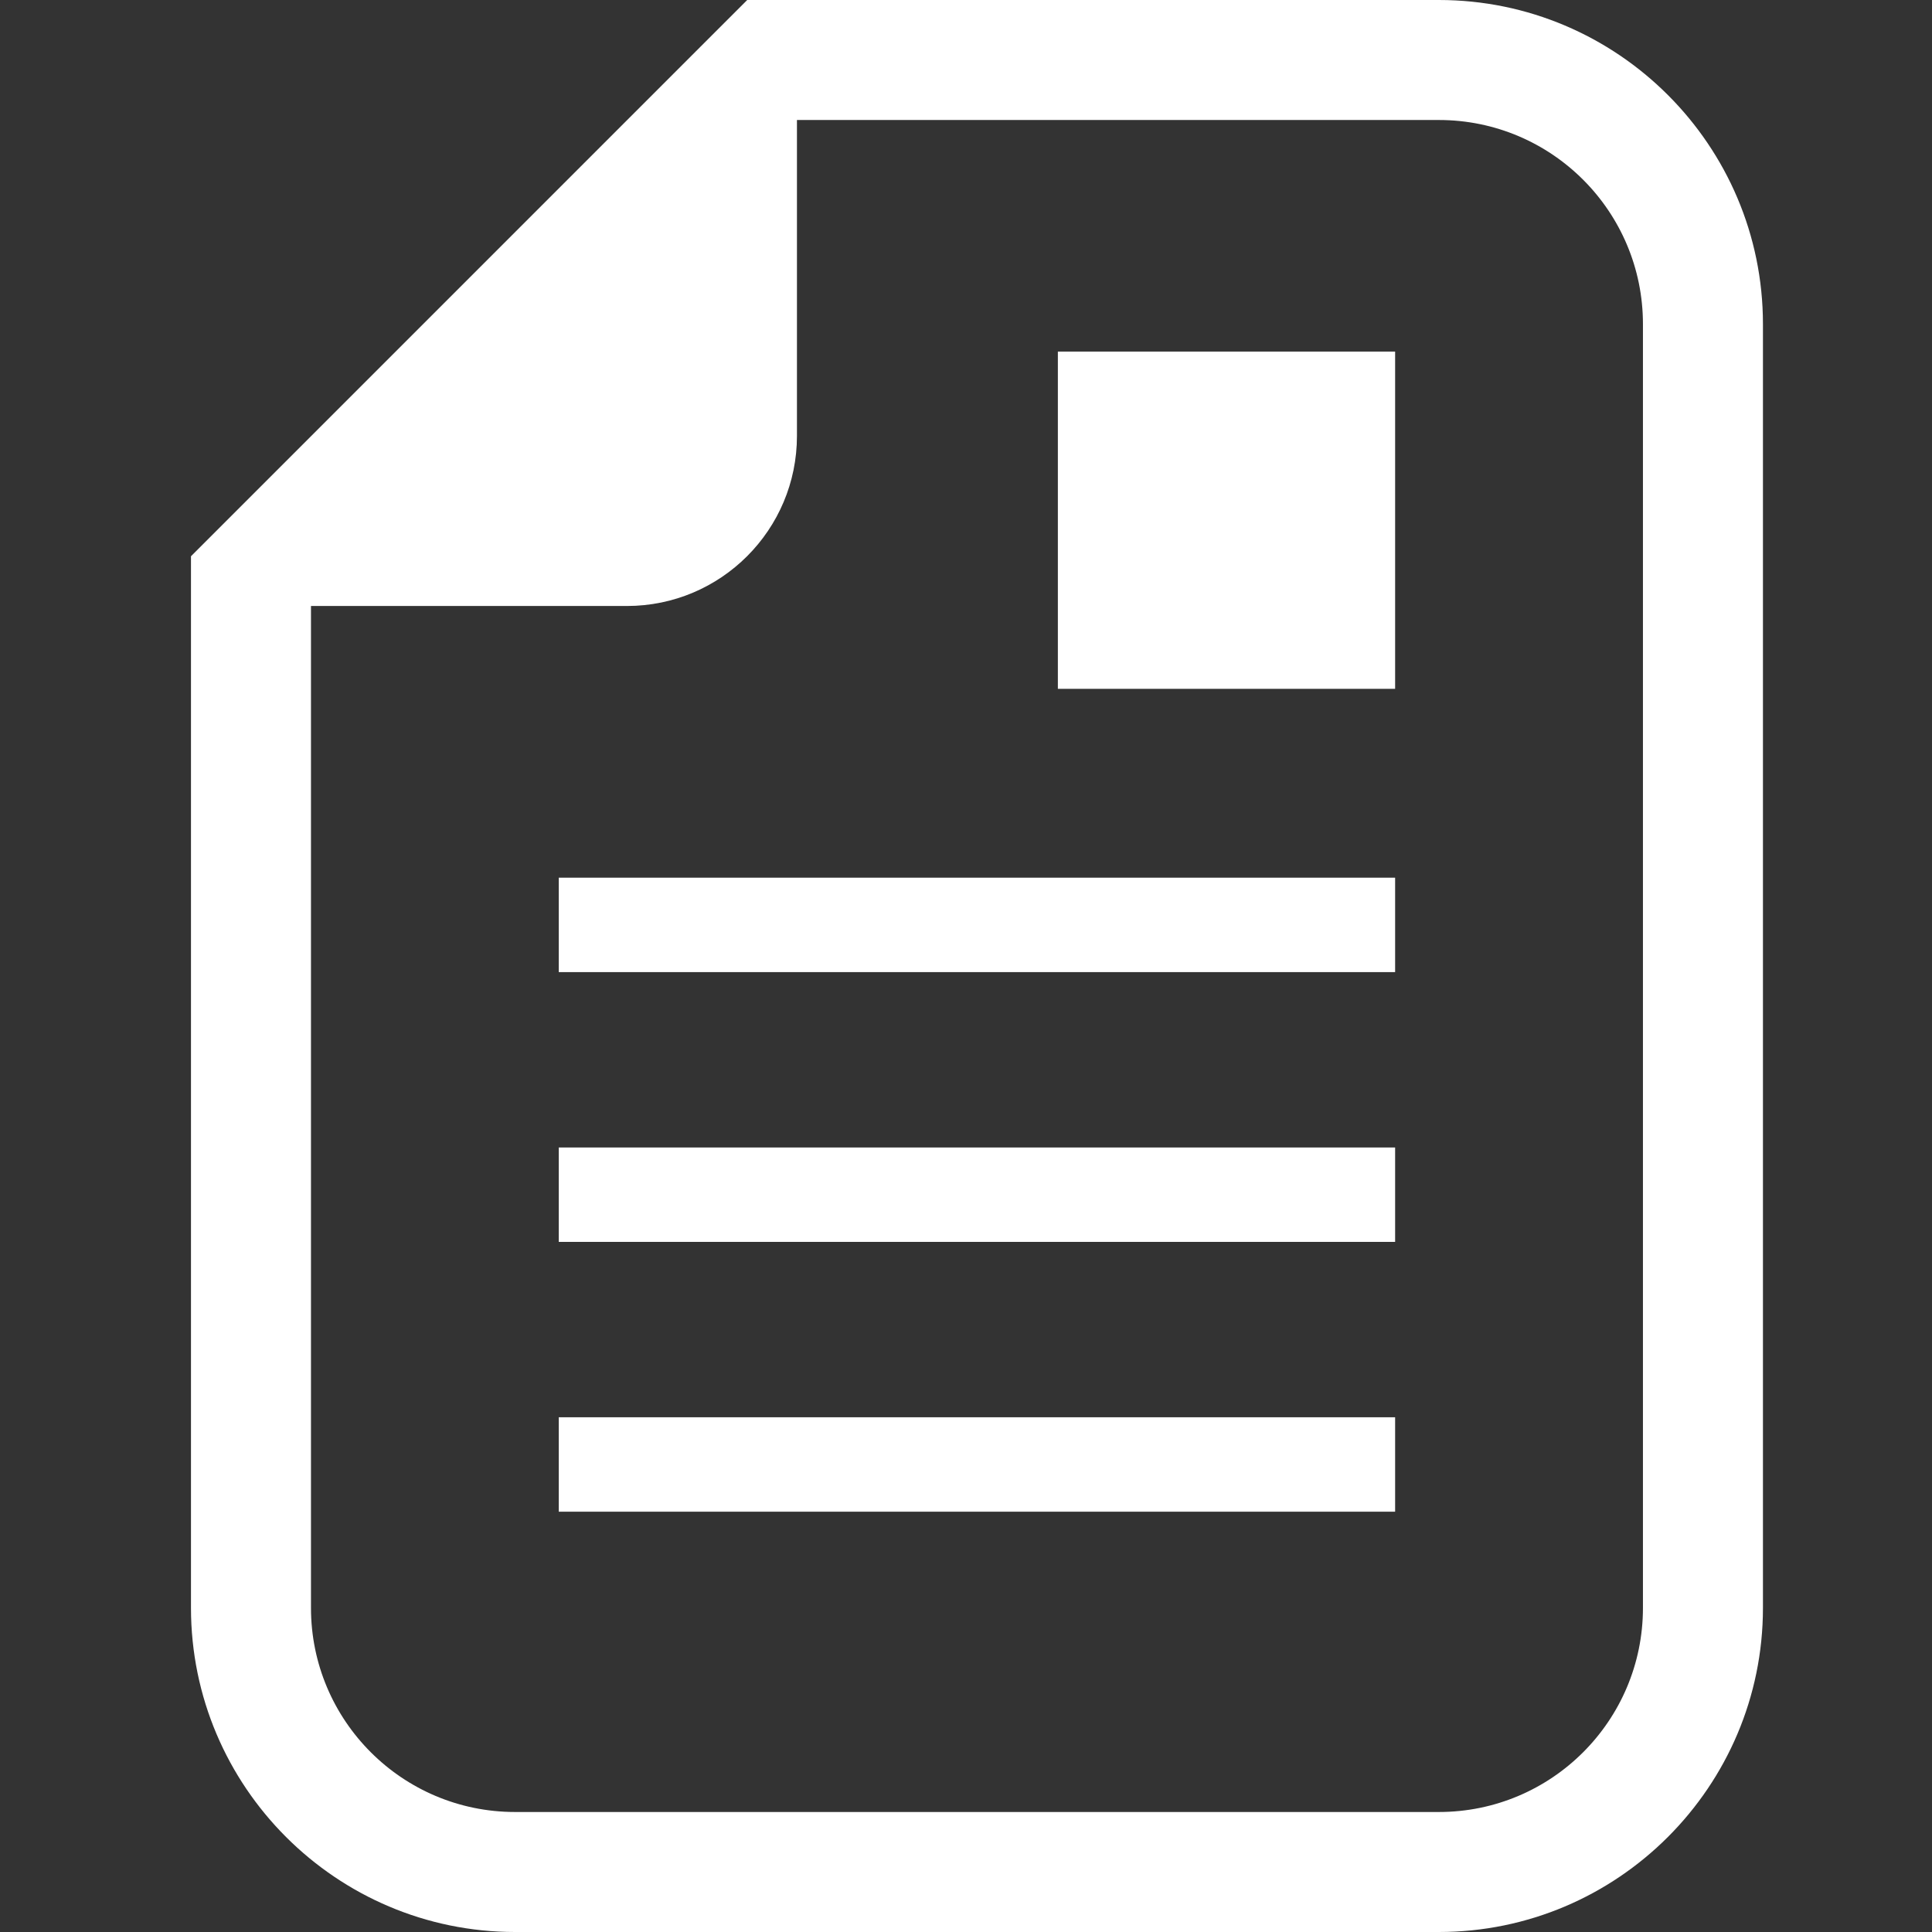
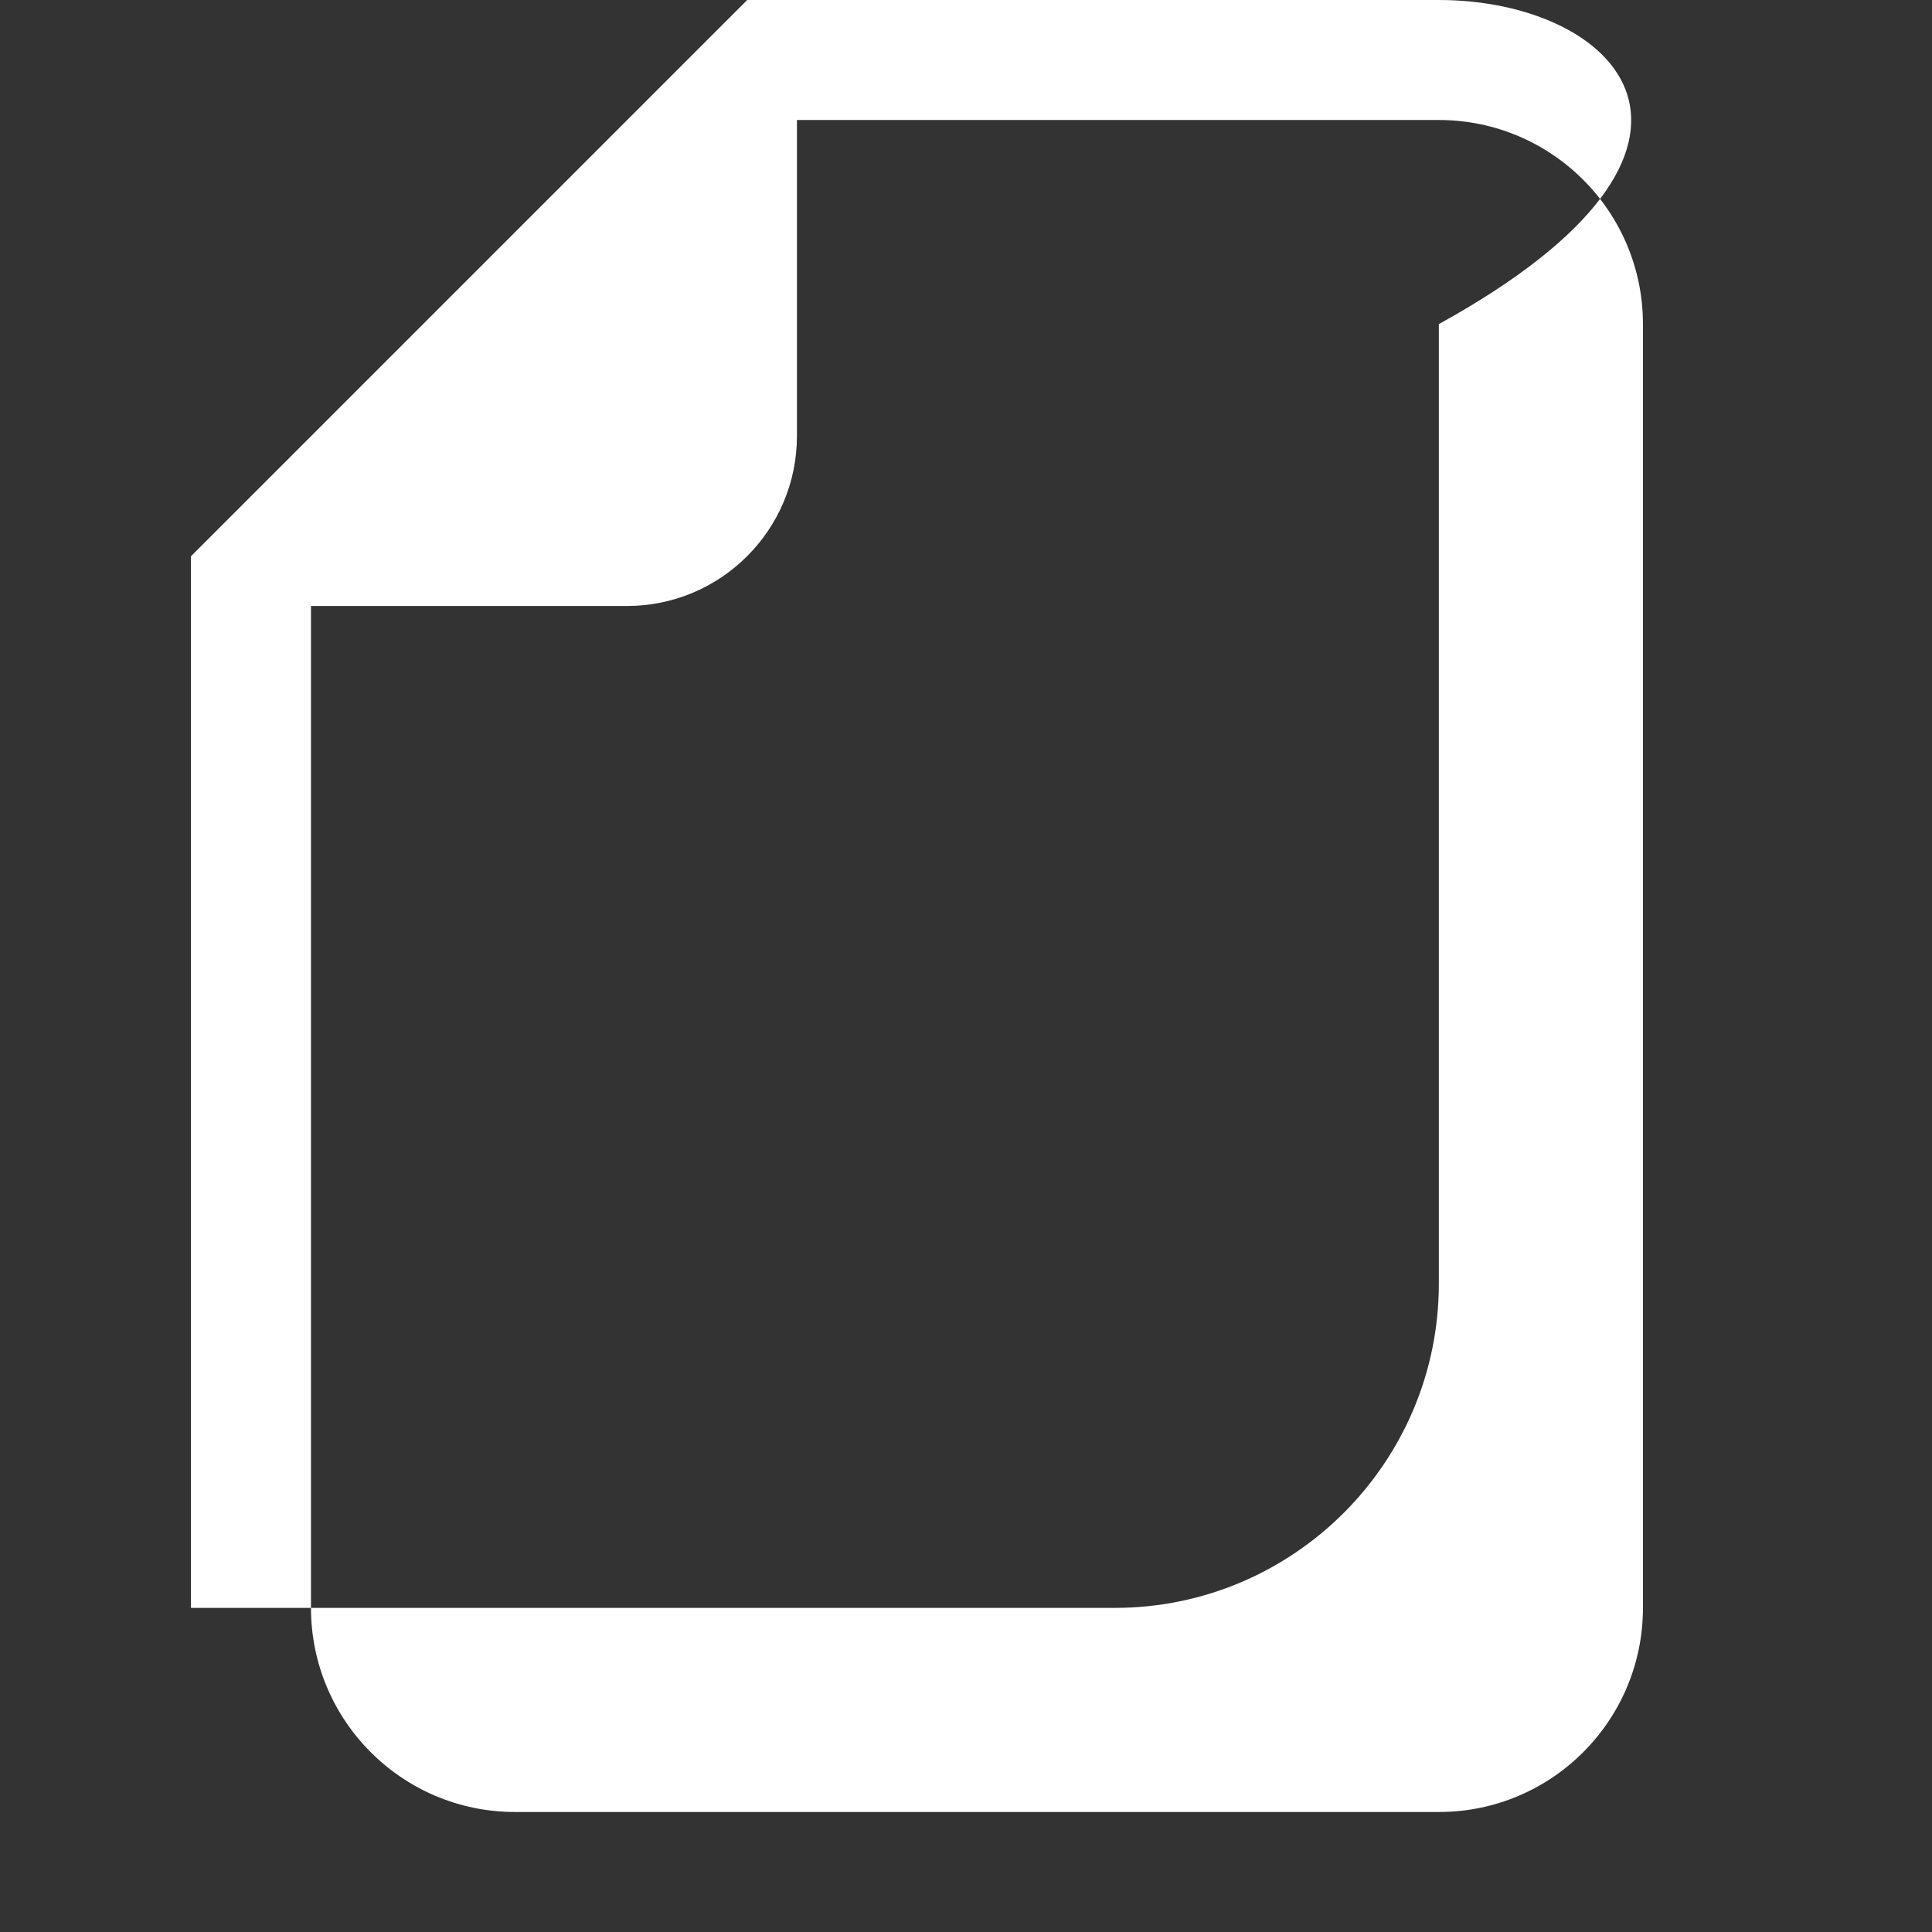
<svg xmlns="http://www.w3.org/2000/svg" version="1.1" x="0px" y="0px" width="80px" height="80px" viewBox="-7.908 0 80 80" enable-background="new -7.908 0 80 80" xml:space="preserve">
  <rect x="-7.908" y="0" width="80" height="80" fill="#333333" stroke="none" />
  <defs>
</defs>
-   <path fill="#FFFFFF" d="M51.672,0h-26.58h-2.059l-1.456,1.455L1.455,21.578L0,23.033v2.06v41.486C0,73.979,6.02,80,13.421,80h38.251  c7.4,0,13.42-6.021,13.42-13.421V13.421C65.092,6.02,59.072,0,51.672,0z M60.123,66.579c0,4.668-3.783,8.452-8.451,8.452H13.421  c-4.669,0-8.452-3.784-8.452-8.452V25.093H18.05c3.888,0,7.042-3.153,7.042-7.043V4.969h26.58c4.668,0,8.451,3.784,8.451,8.452  V66.579L60.123,66.579z" />
-   <rect x="35.896" y="14.558" fill="#FFFFFF" width="13.965" height="13.965" />
-   <rect x="15.229" y="36.343" fill="#FFFFFF" width="34.632" height="3.91" />
-   <rect x="15.229" y="47.515" fill="#FFFFFF" width="34.632" height="3.909" />
-   <rect x="15.229" y="58.686" fill="#FFFFFF" width="34.632" height="3.91" />
+   <path fill="#FFFFFF" d="M51.672,0h-26.58h-2.059l-1.456,1.455L1.455,21.578L0,23.033v2.06v41.486h38.251  c7.4,0,13.42-6.021,13.42-13.421V13.421C65.092,6.02,59.072,0,51.672,0z M60.123,66.579c0,4.668-3.783,8.452-8.451,8.452H13.421  c-4.669,0-8.452-3.784-8.452-8.452V25.093H18.05c3.888,0,7.042-3.153,7.042-7.043V4.969h26.58c4.668,0,8.451,3.784,8.451,8.452  V66.579L60.123,66.579z" />
</svg>